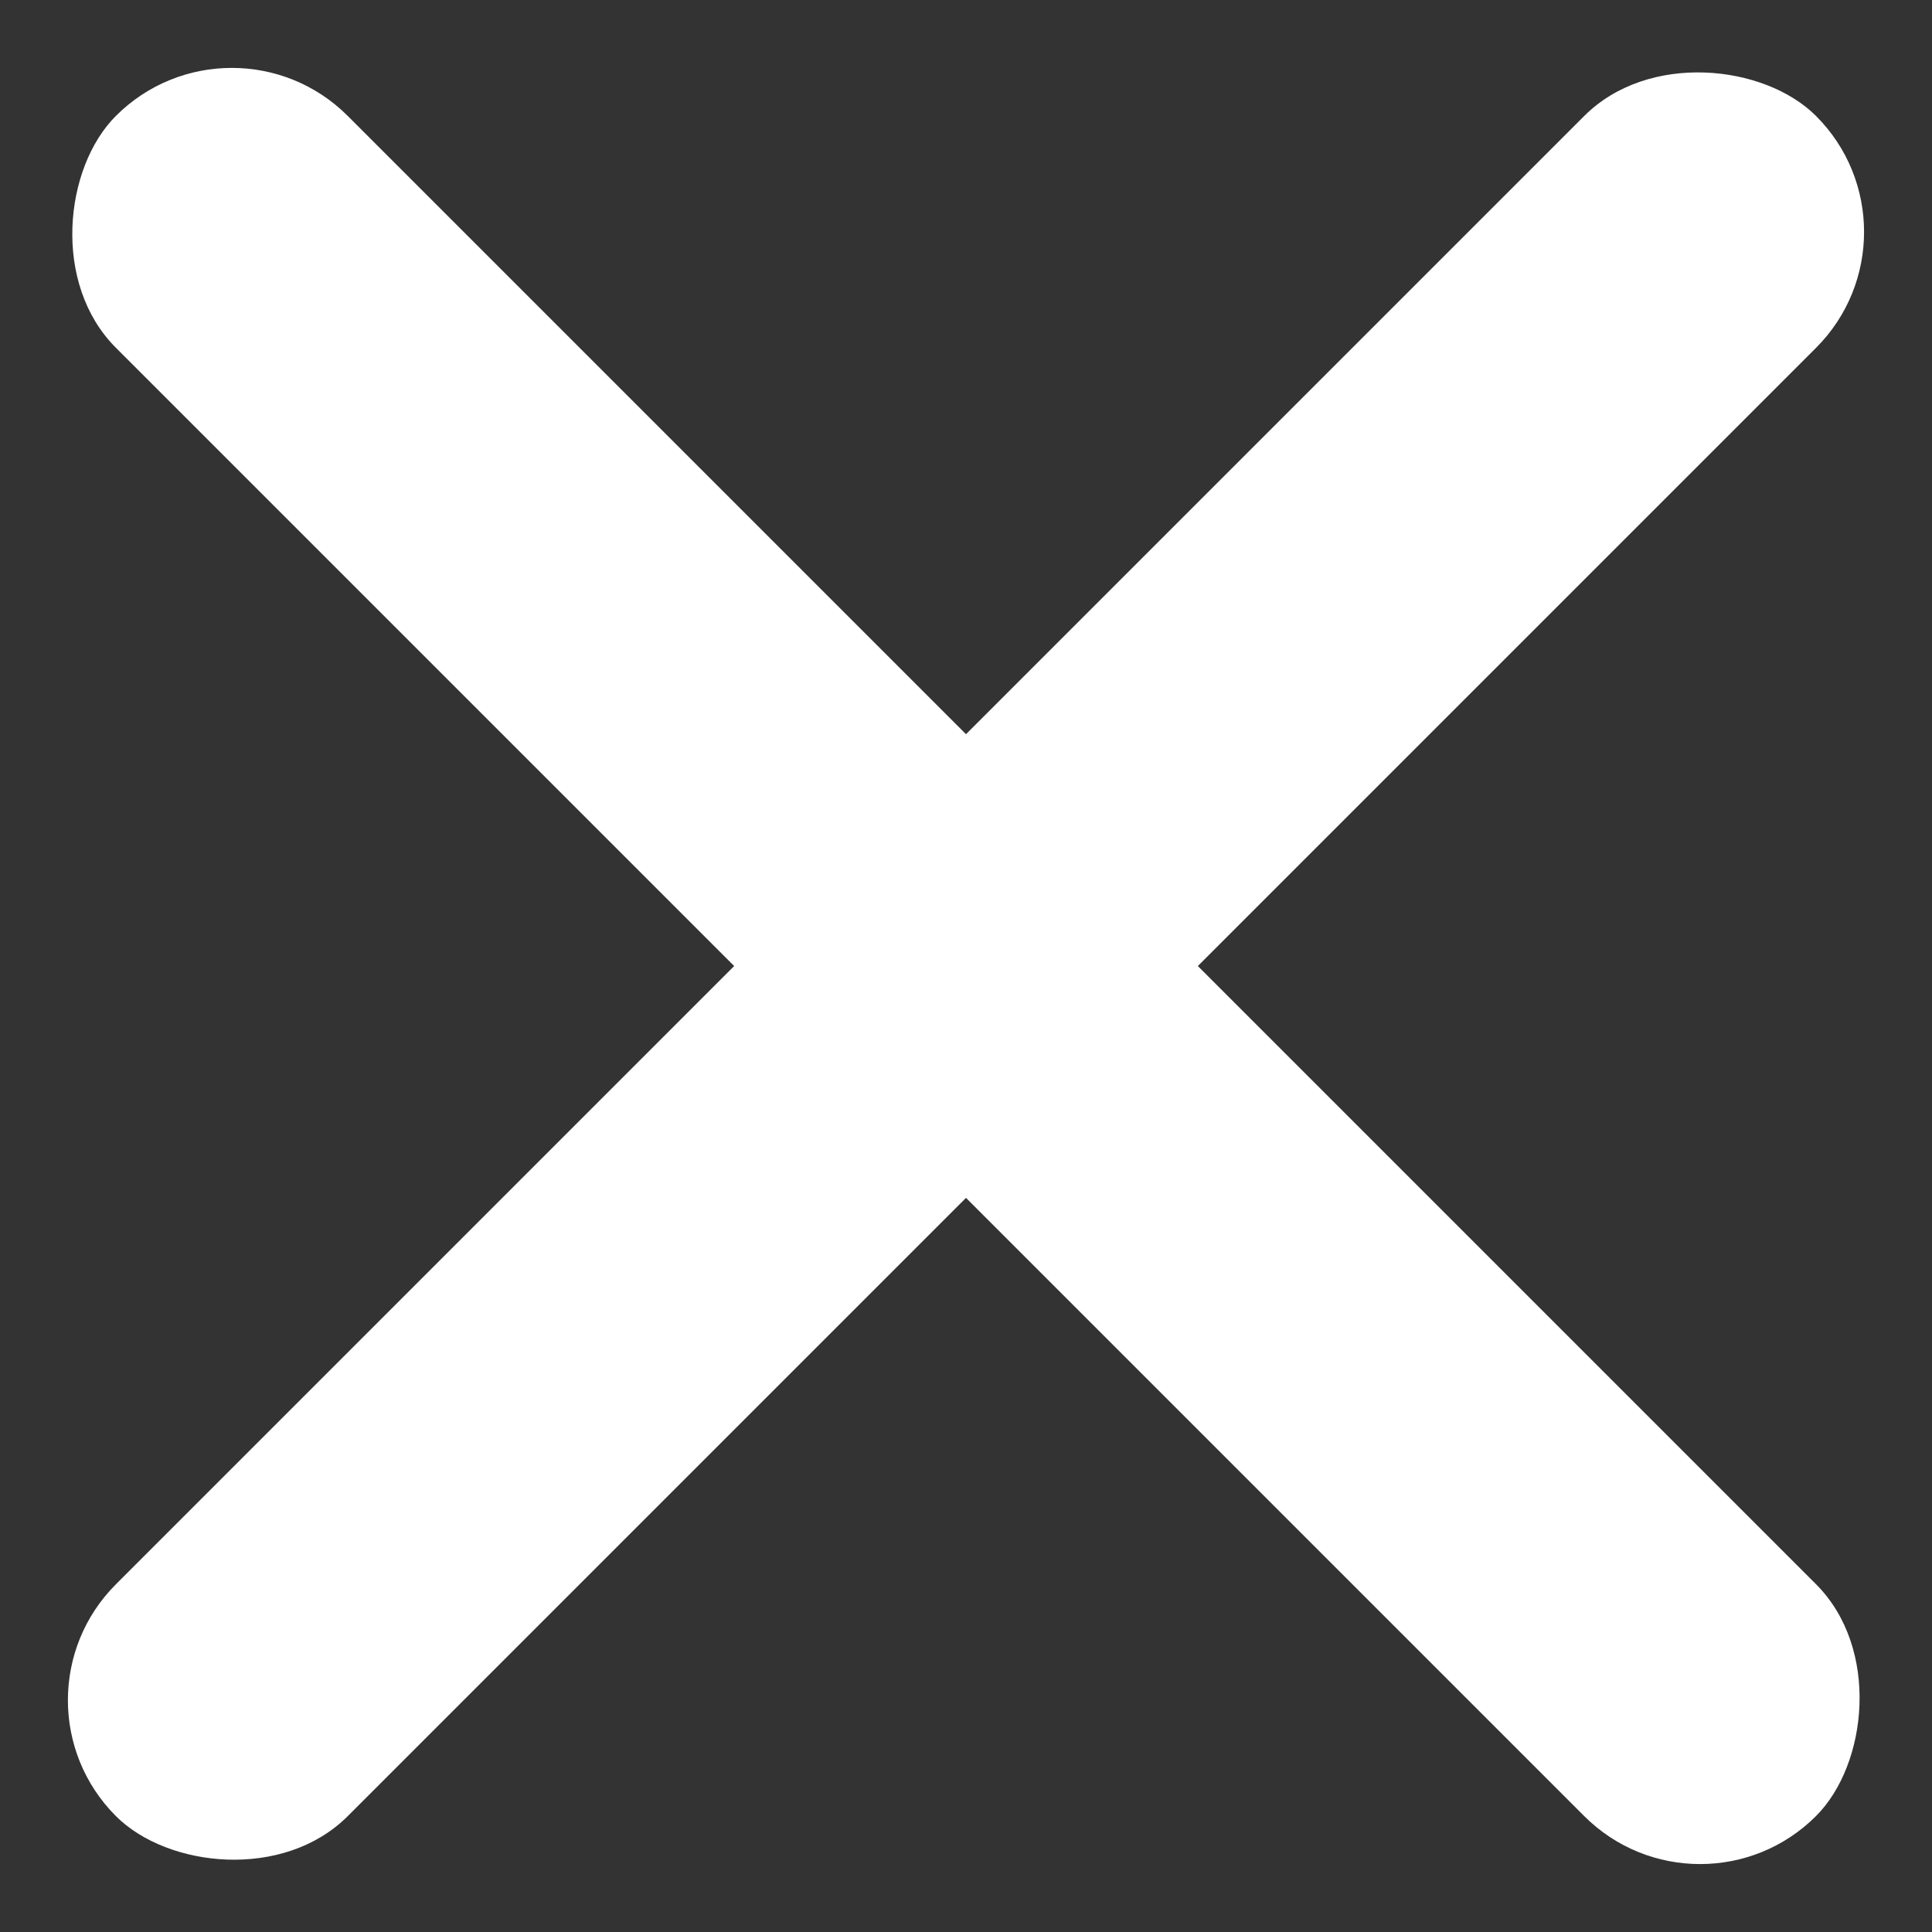
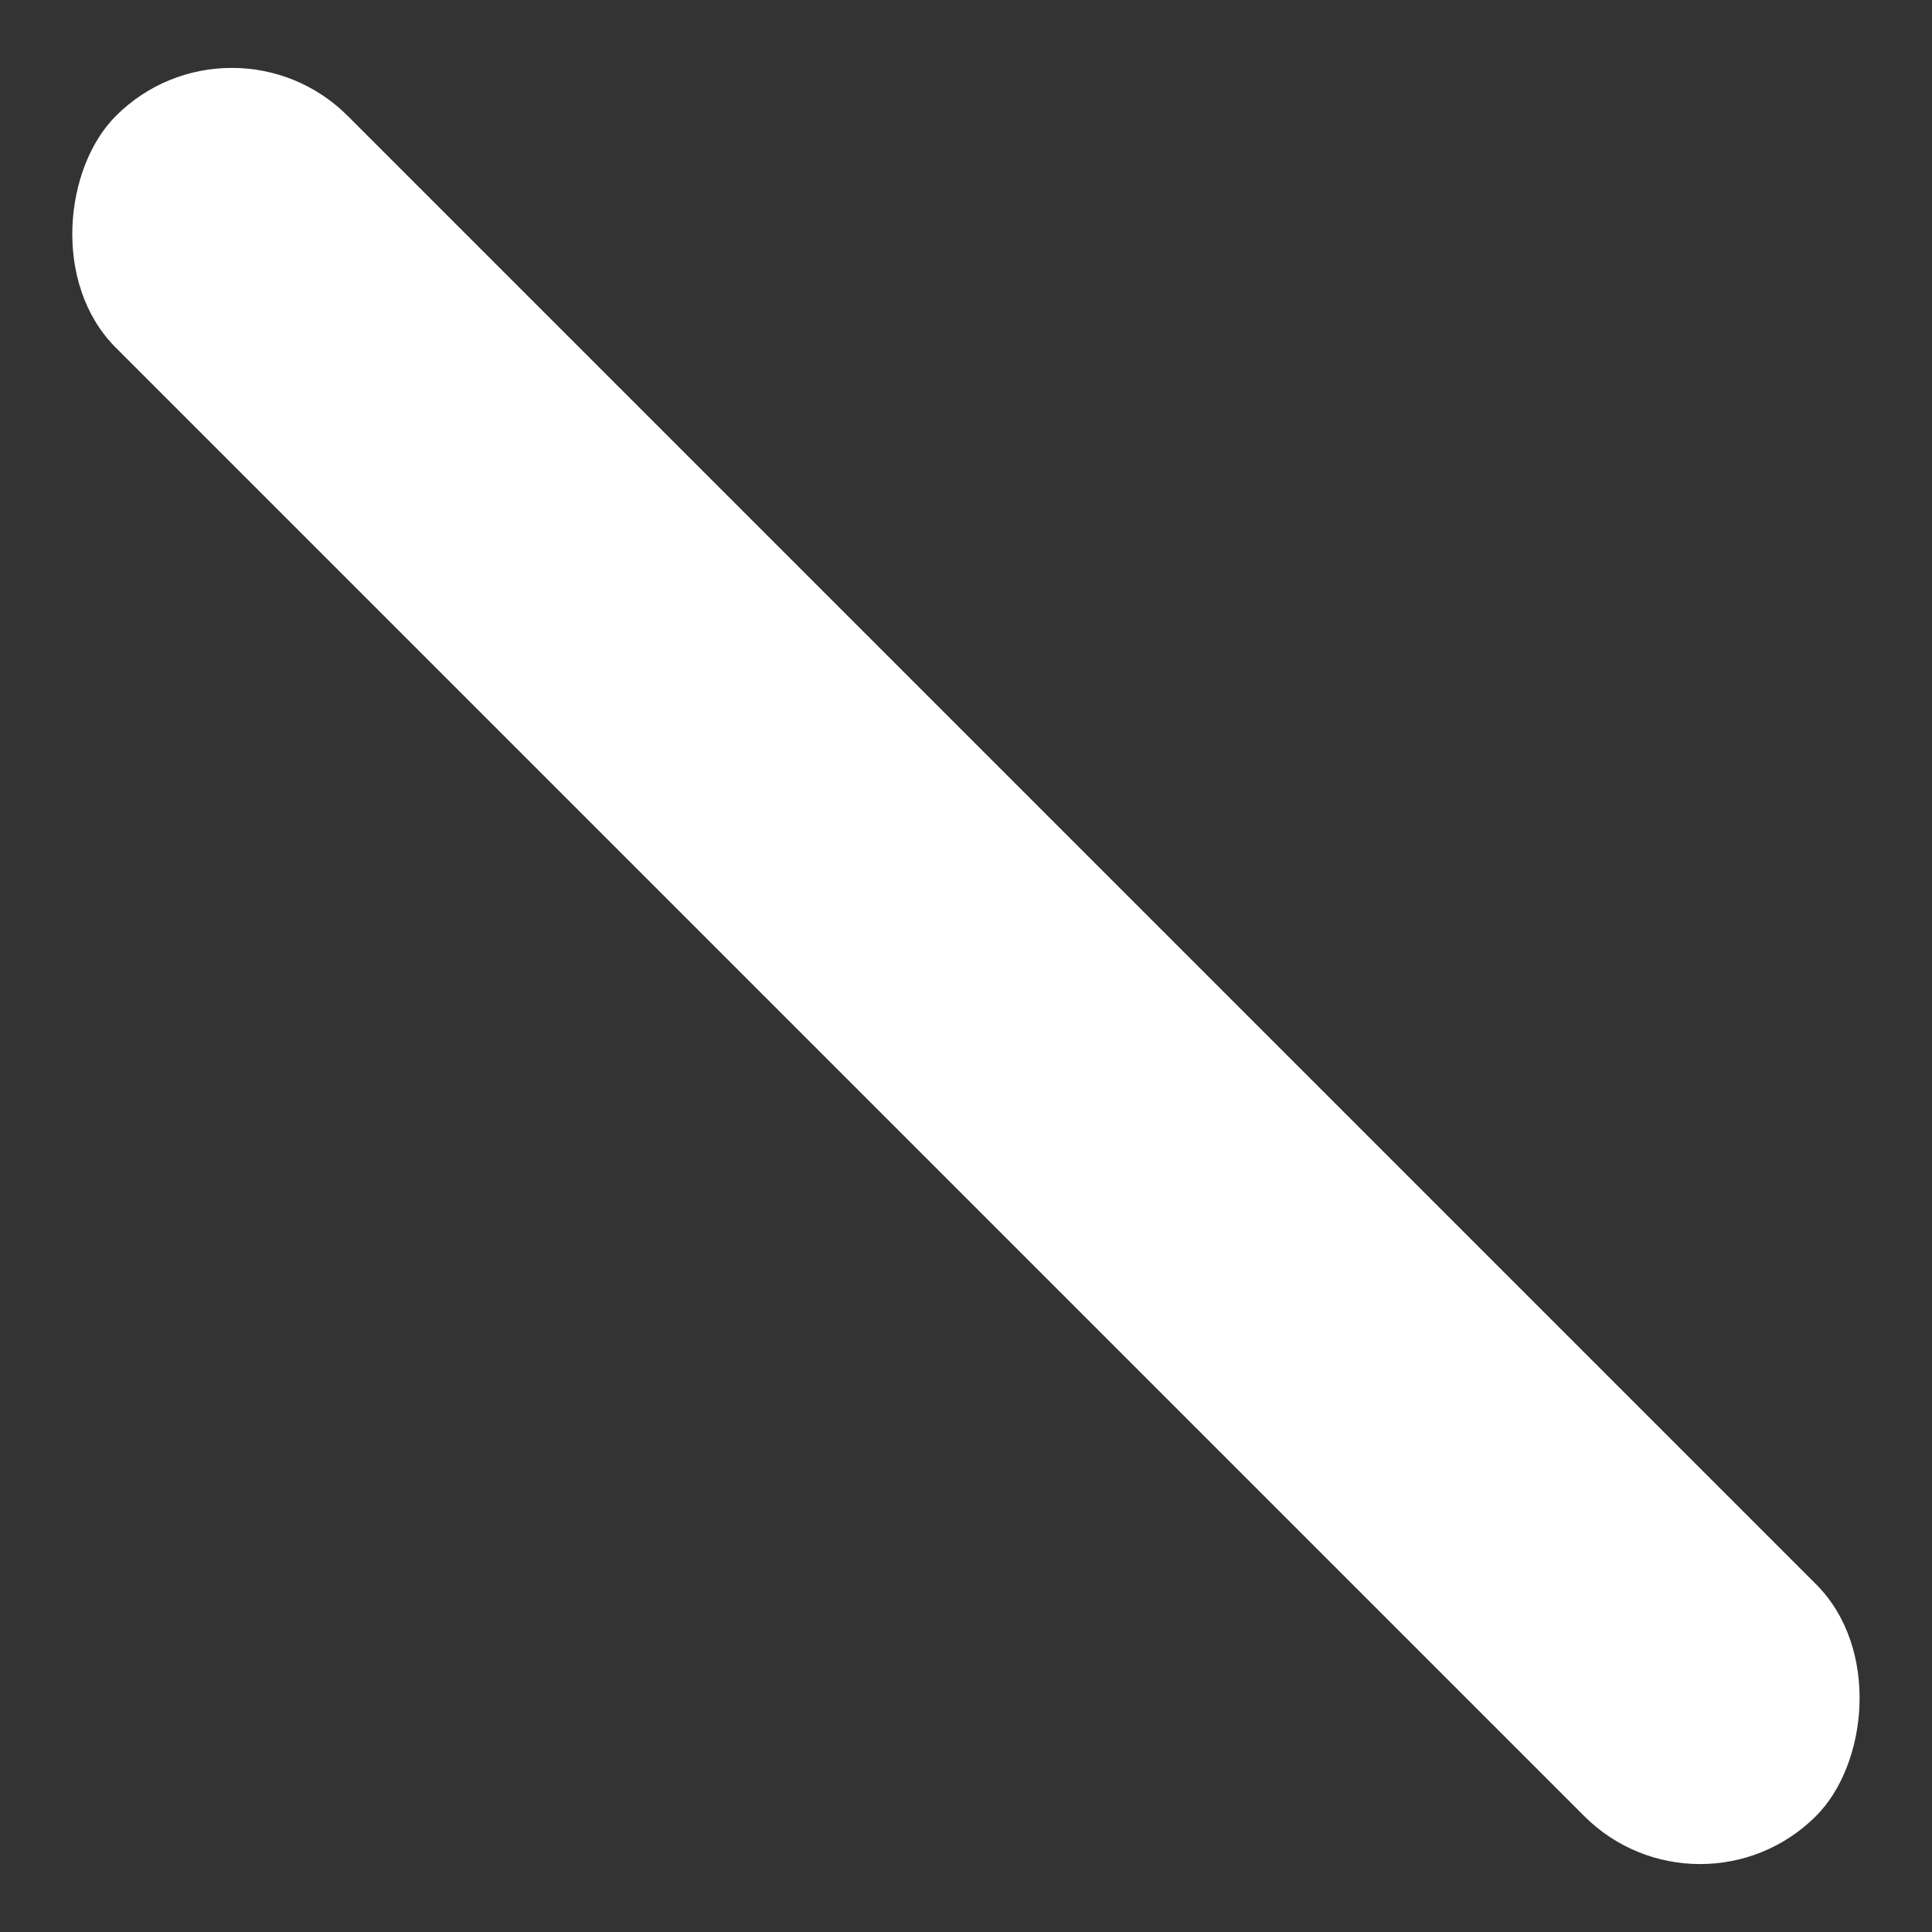
<svg xmlns="http://www.w3.org/2000/svg" width="17.678" height="17.678" viewBox="0 0 17.678 17.678">
  <rect x="0" y="0" width="17.678" height="17.678" fill="#333333" stroke="none" />
  <g id="Group_2716" data-name="Group 2716" transform="translate(-309.895 -73.66)">
    <g id="Group_2717" data-name="Group 2717">
-       <rect id="Rectangle_1206" data-name="Rectangle 1206" width="22" height="3" rx="1.5" transform="translate(309.895 89.217) rotate(-45)" fill="#fff" />
      <rect id="Rectangle_1204" data-name="Rectangle 1204" width="22" height="3" rx="1.5" transform="translate(312.016 73.66) rotate(45)" fill="#fff" />
    </g>
  </g>
</svg>